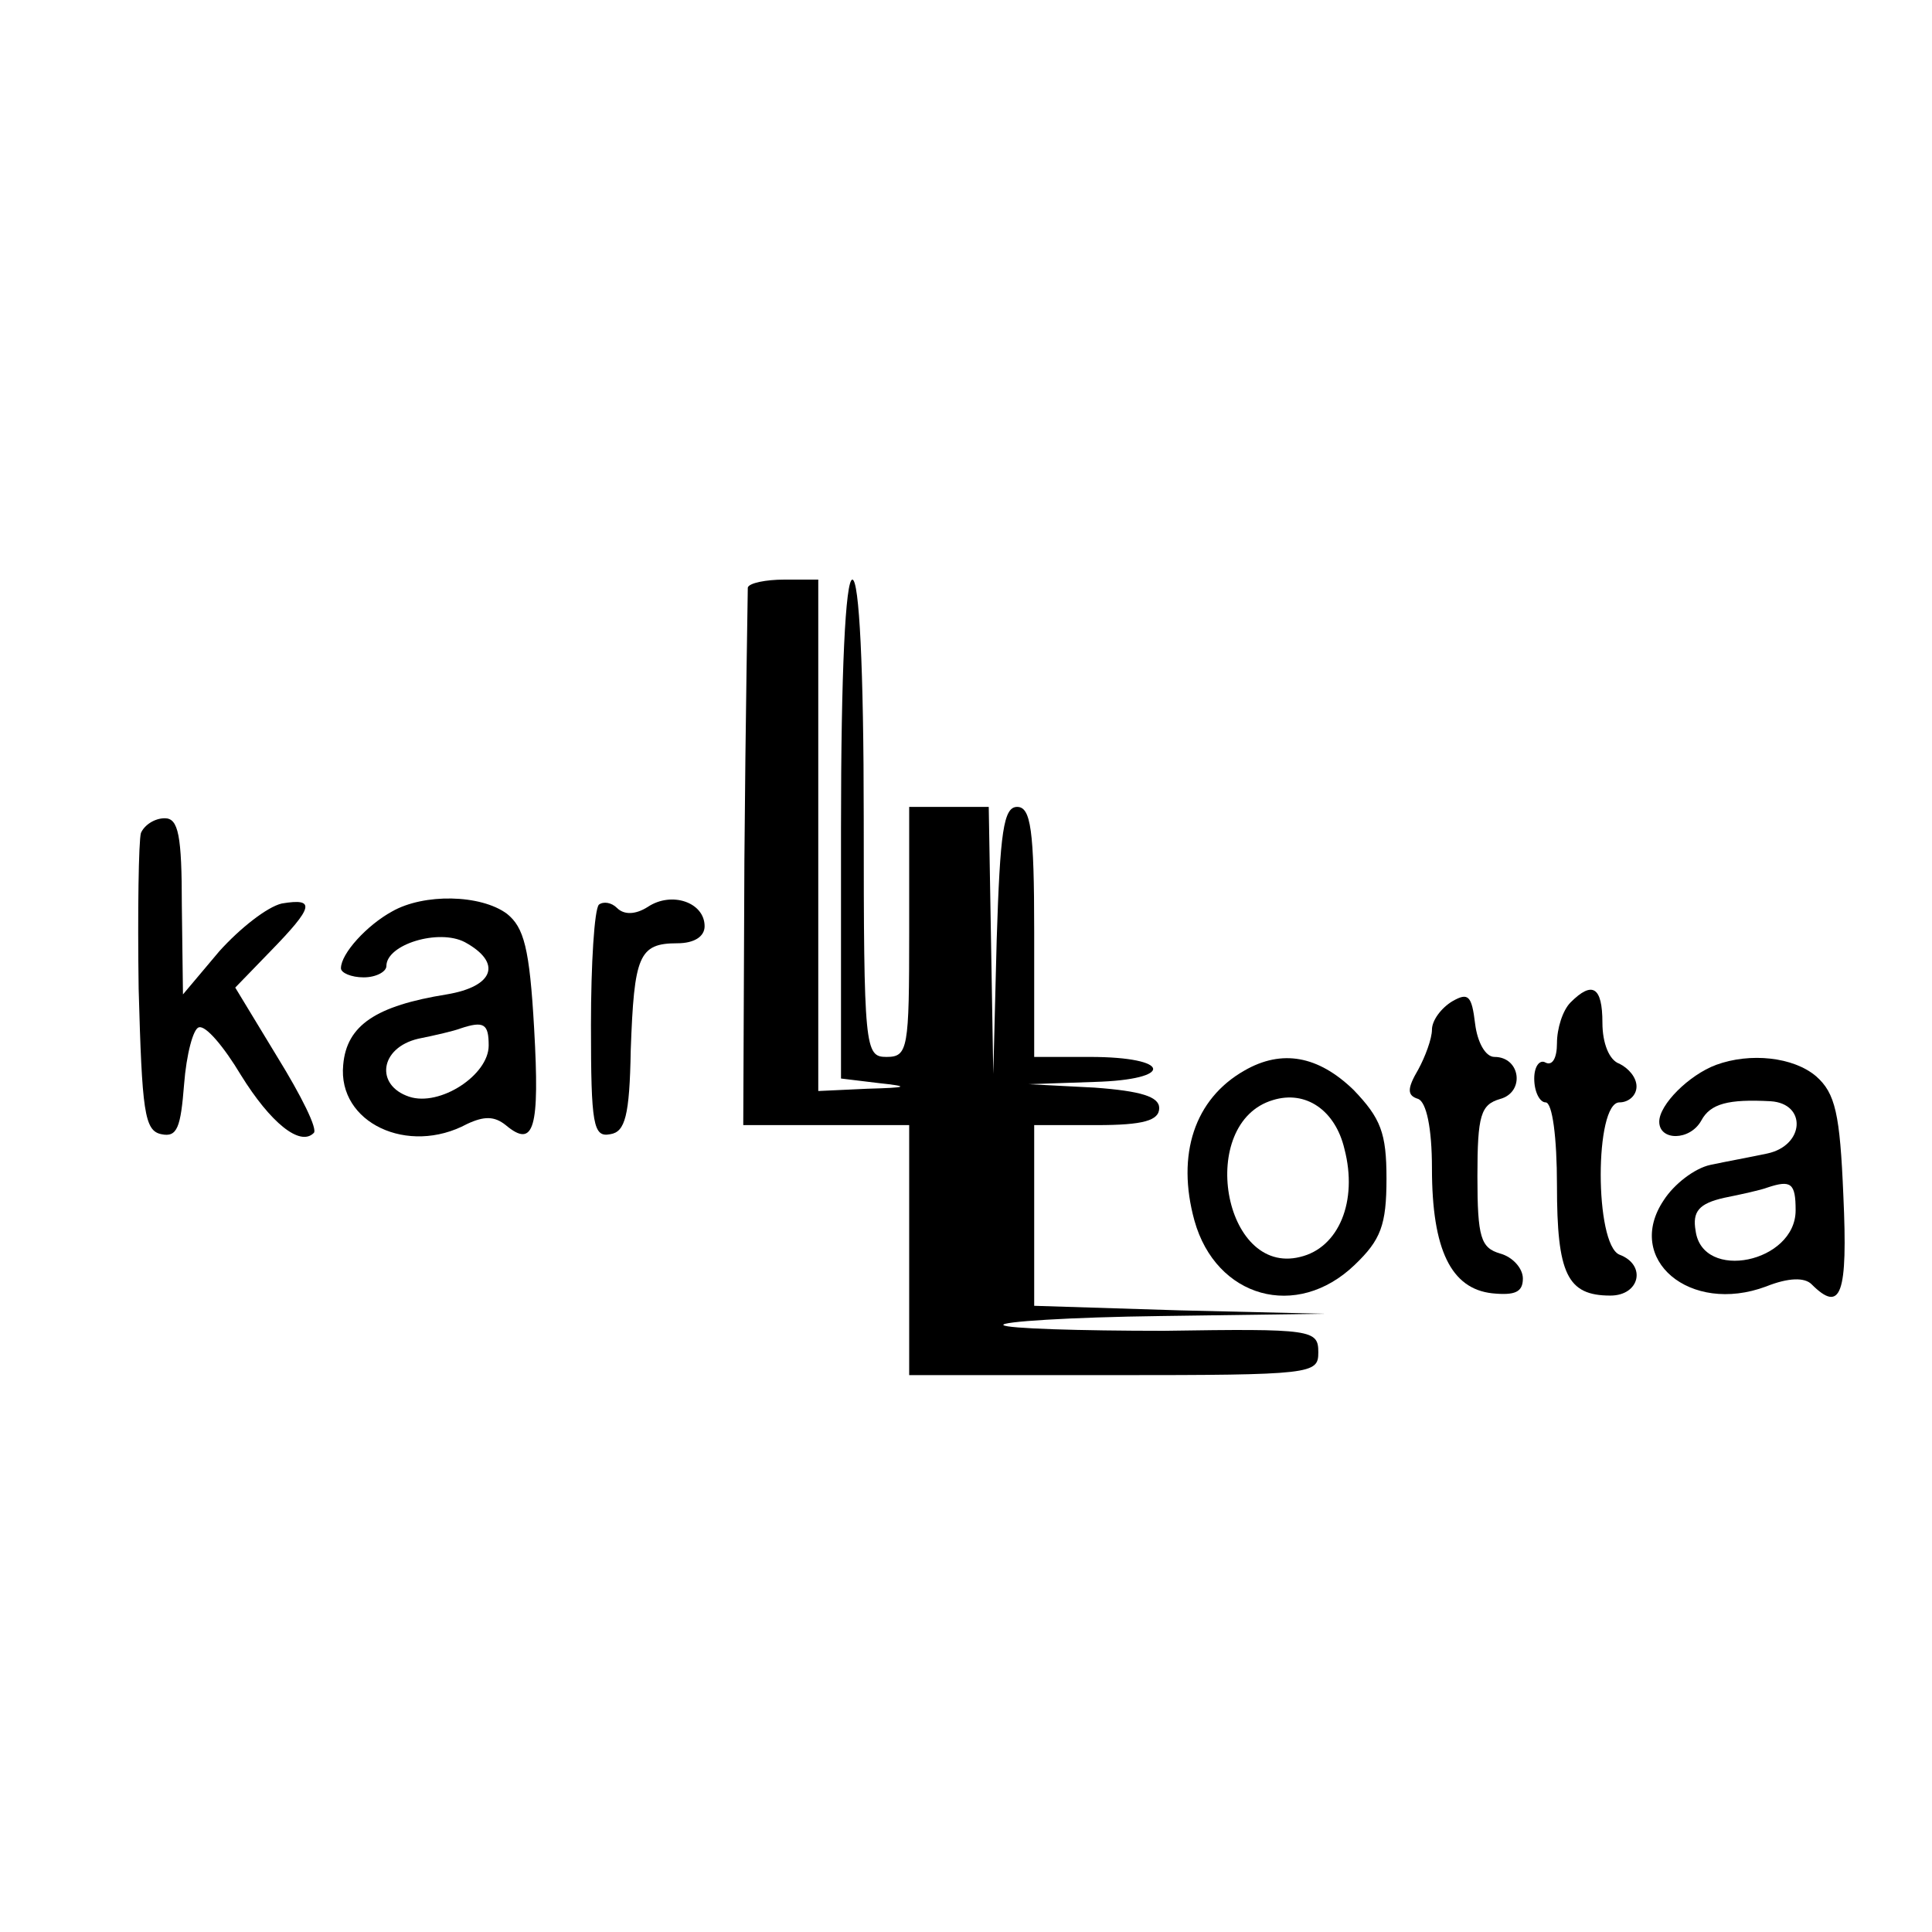
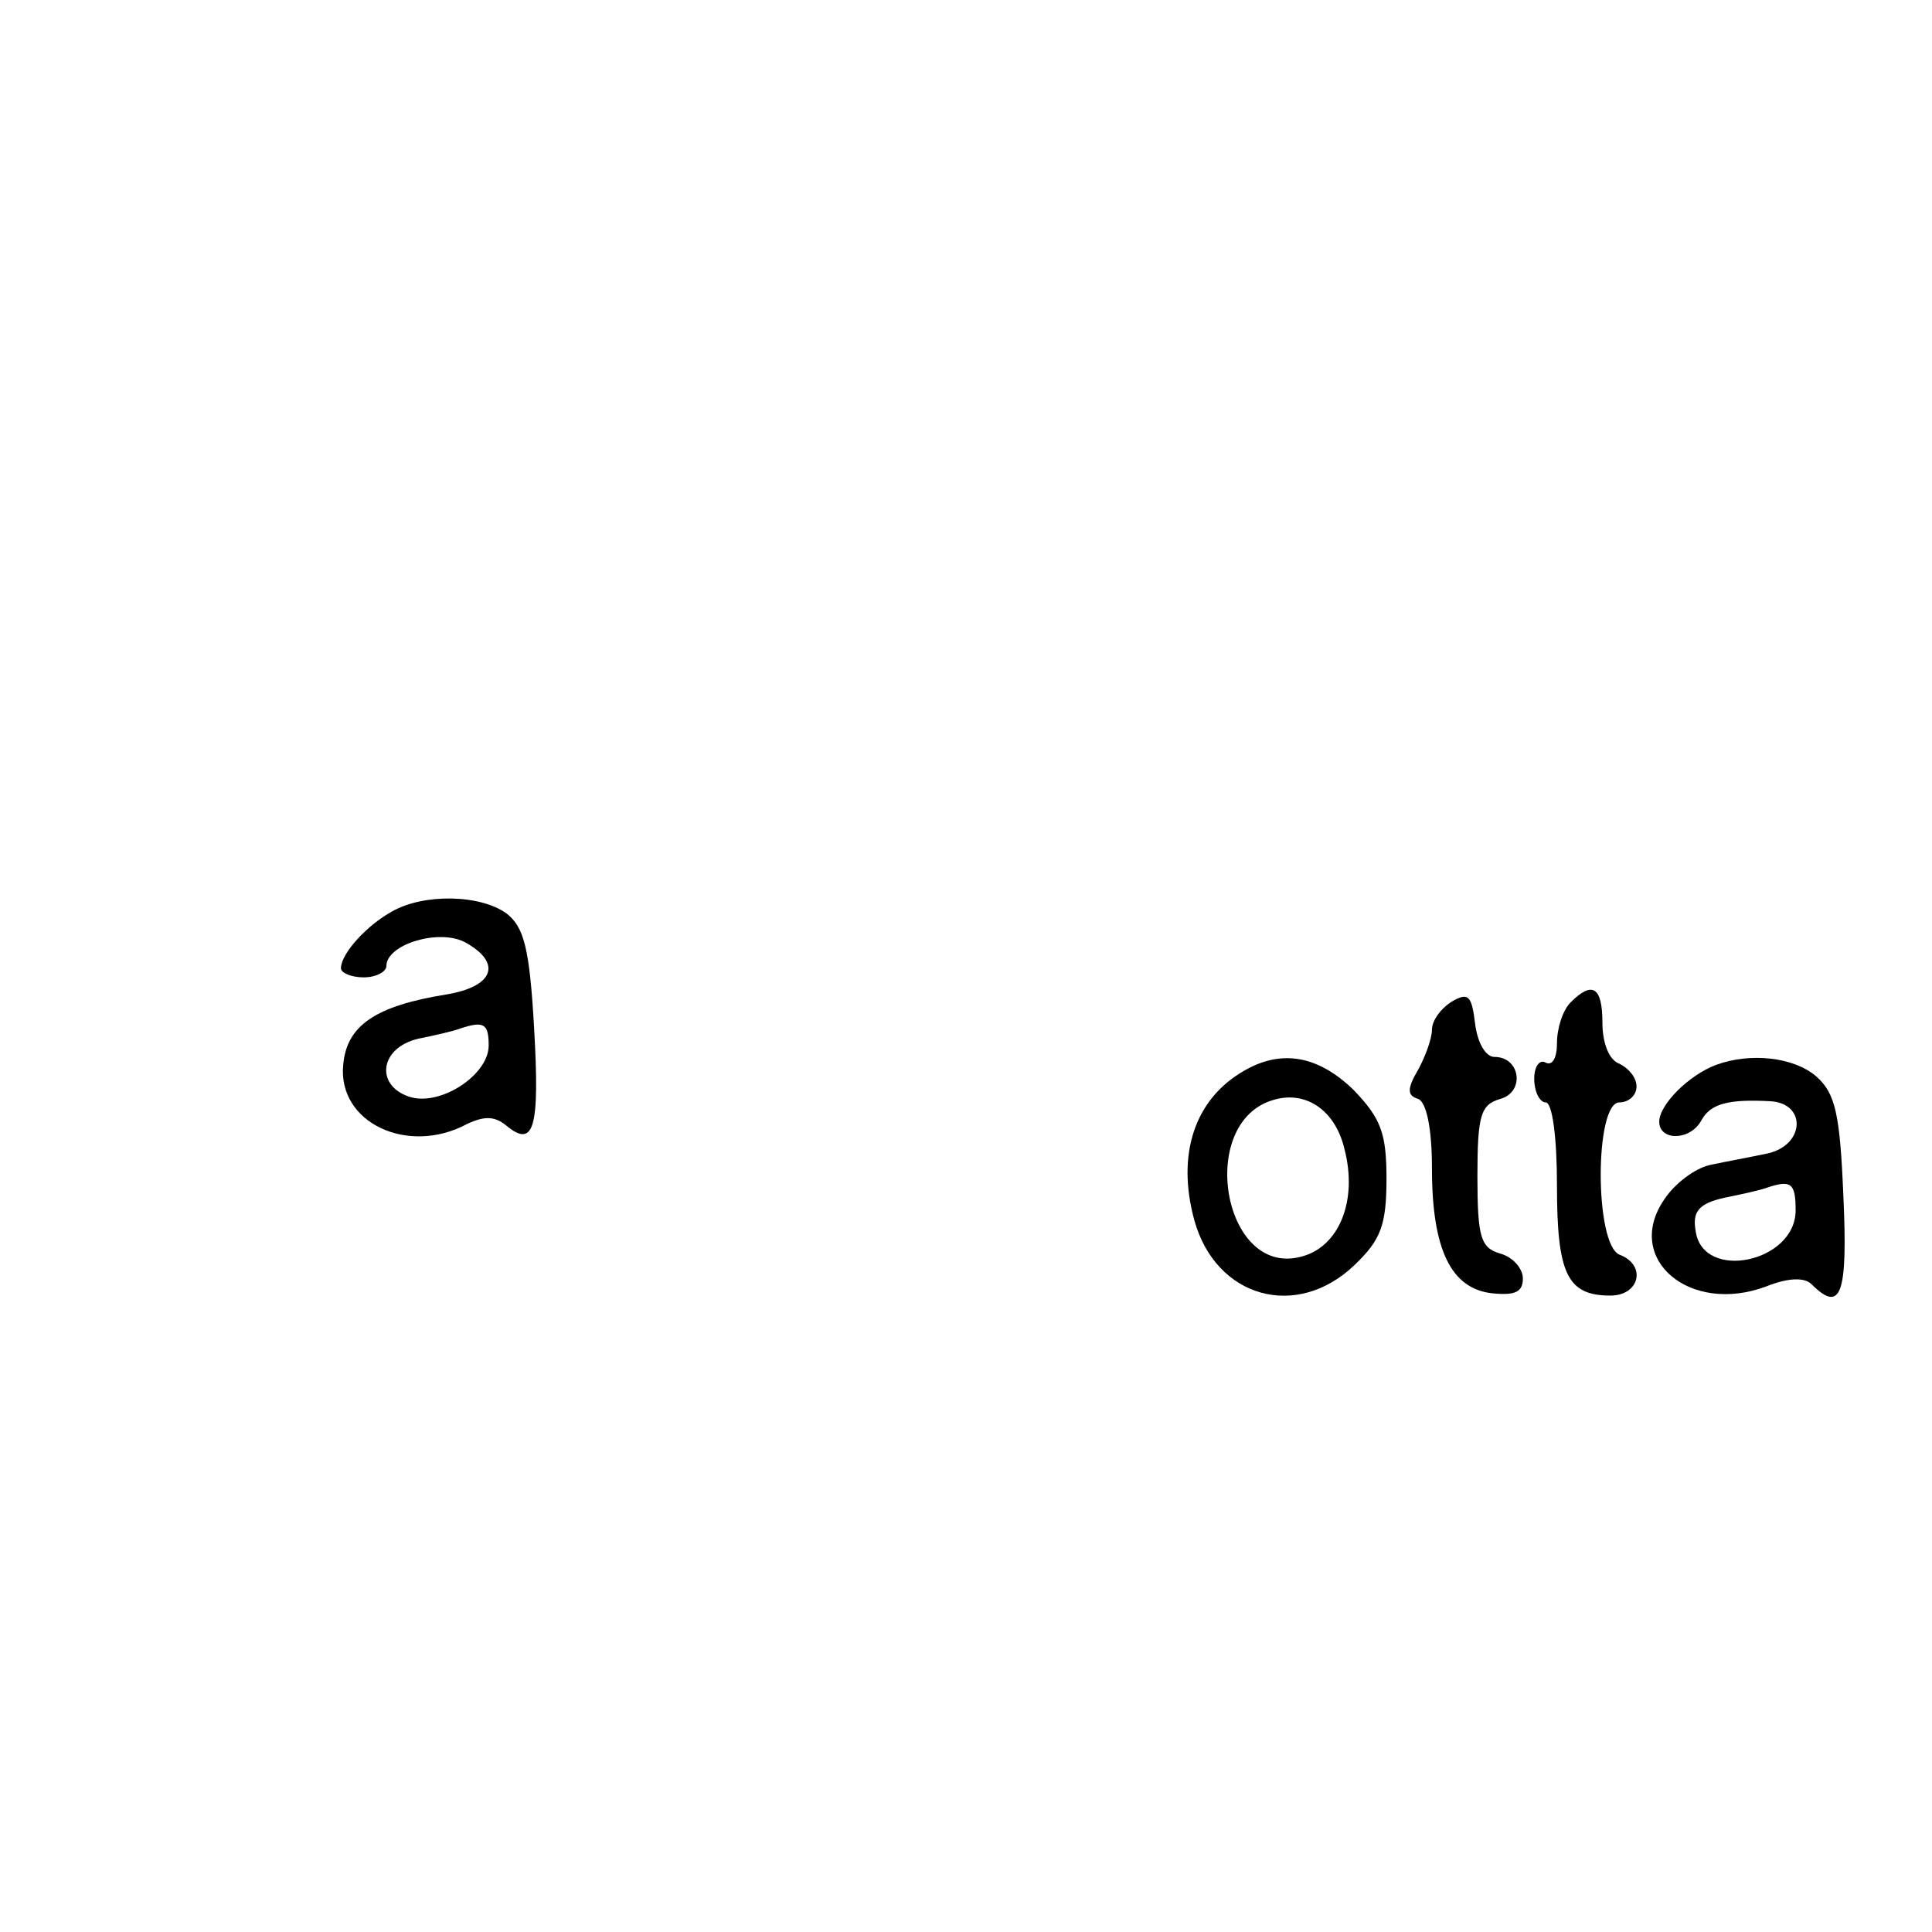
<svg xmlns="http://www.w3.org/2000/svg" version="1.0" width="170pt" height="170pt" viewBox="0 0 170 170" preserveAspectRatio="xMidYMid meet">
  <g transform="translate(0,170) scale(0.1,-0.1)" fill="#000000" stroke="none">
-     <path d="M658 1183 c0 -5 -2 -113 -3 -240 l-1 -233 73 0 73 0 0 -110 0 -110 180 0 c175 0 180 1 180 20 0 20 -5 21 -136 19 -74 0 -138 2 -141 5 -4 3 59 7 138 8 l144 2 -127 3 -128 4 0 79 0 80 55 0 c41 0 55 4 55 15 0 10 -16 15 -57 18 l-58 3 58 2 c71 2 68 22 -4 22 l-49 0 0 110 c0 90 -3 110 -15 110 -12 0 -15 -22 -18 -117 l-3 -118 -2 118 -2 117 -35 0 -35 0 0 -110 c0 -103 -1 -110 -20 -110 -19 0 -20 7 -20 210 0 133 -4 210 -10 210 -6 0 -10 -80 -10 -219 l0 -220 33 -4 c28 -3 26 -4 -10 -5 l-43 -2 0 225 0 225 -30 0 c-16 0 -31 -3 -32 -7z" />
-     <path d="M124 967 c-2 -7 -3 -69 -2 -137 3 -108 5 -125 20 -128 14 -3 17 6 20 44 2 26 8 49 13 50 6 2 22 -17 37 -42 26 -42 52 -63 64 -51 4 3 -11 33 -32 67 l-37 61 31 32 c38 39 40 47 10 42 -13 -3 -37 -22 -55 -42 l-32 -38 -1 78 c0 62 -3 77 -15 77 -9 0 -18 -6 -21 -13z" />
    <path d="M345 898 c-22 -12 -45 -37 -45 -50 0 -4 9 -8 20 -8 11 0 20 5 20 10 0 19 46 33 69 21 33 -18 26 -39 -16 -46 -62 -10 -88 -27 -91 -62 -5 -51 57 -80 109 -52 15 7 24 7 34 -1 25 -21 30 -3 25 85 -4 71 -9 89 -24 101 -23 17 -73 18 -101 2z m85 -118 c0 -26 -43 -54 -70 -45 -30 10 -26 43 8 51 15 3 32 7 37 9 21 7 25 4 25 -15z" />
-     <path d="M527 904 c-4 -4 -7 -52 -7 -106 0 -88 2 -99 17 -96 13 2 17 16 18 74 3 83 7 94 41 94 15 0 24 6 24 15 0 21 -29 31 -50 17 -11 -7 -21 -7 -27 -1 -5 5 -12 6 -16 3z" />
+     <path d="M527 904 z" />
    <path d="M1278 819 c-10 -6 -18 -17 -18 -25 0 -8 -6 -24 -12 -35 -10 -17 -10 -23 0 -26 7 -3 12 -25 12 -61 0 -72 17 -106 53 -110 20 -2 27 1 27 13 0 9 -9 19 -20 22 -17 5 -20 14 -20 68 0 54 3 63 20 68 22 6 18 37 -5 37 -8 0 -15 13 -17 29 -3 25 -6 28 -20 20z" />
    <path d="M1382 818 c-7 -7 -12 -23 -12 -36 0 -13 -4 -20 -10 -17 -5 3 -10 -3 -10 -14 0 -12 5 -21 10 -21 6 0 10 -31 10 -73 0 -78 9 -97 47 -97 26 0 32 27 8 36 -22 9 -22 134 0 134 8 0 15 6 15 14 0 8 -7 16 -15 20 -9 3 -15 18 -15 36 0 32 -9 37 -28 18z" />
    <path d="M1095 758 c-44 -25 -60 -74 -44 -132 19 -68 90 -88 141 -39 23 22 28 35 28 76 0 40 -5 53 -29 78 -31 30 -63 36 -96 17z m88 -69 c12 -46 -5 -87 -39 -95 -68 -17 -91 118 -24 138 29 9 55 -9 63 -43z" />
    <path d="M1510 763 c-24 -9 -50 -35 -50 -50 0 -17 27 -17 37 1 8 15 24 19 61 17 32 -2 30 -39 -3 -46 -14 -3 -36 -7 -50 -10 -14 -3 -32 -17 -41 -31 -35 -52 23 -101 90 -76 20 8 34 8 40 2 26 -26 32 -9 28 78 -3 72 -7 90 -24 105 -20 17 -58 21 -88 10z m70 -128 c0 -46 -82 -63 -88 -18 -3 17 3 24 25 29 15 3 33 7 38 9 21 7 25 4 25 -20z" />
  </g>
</svg>